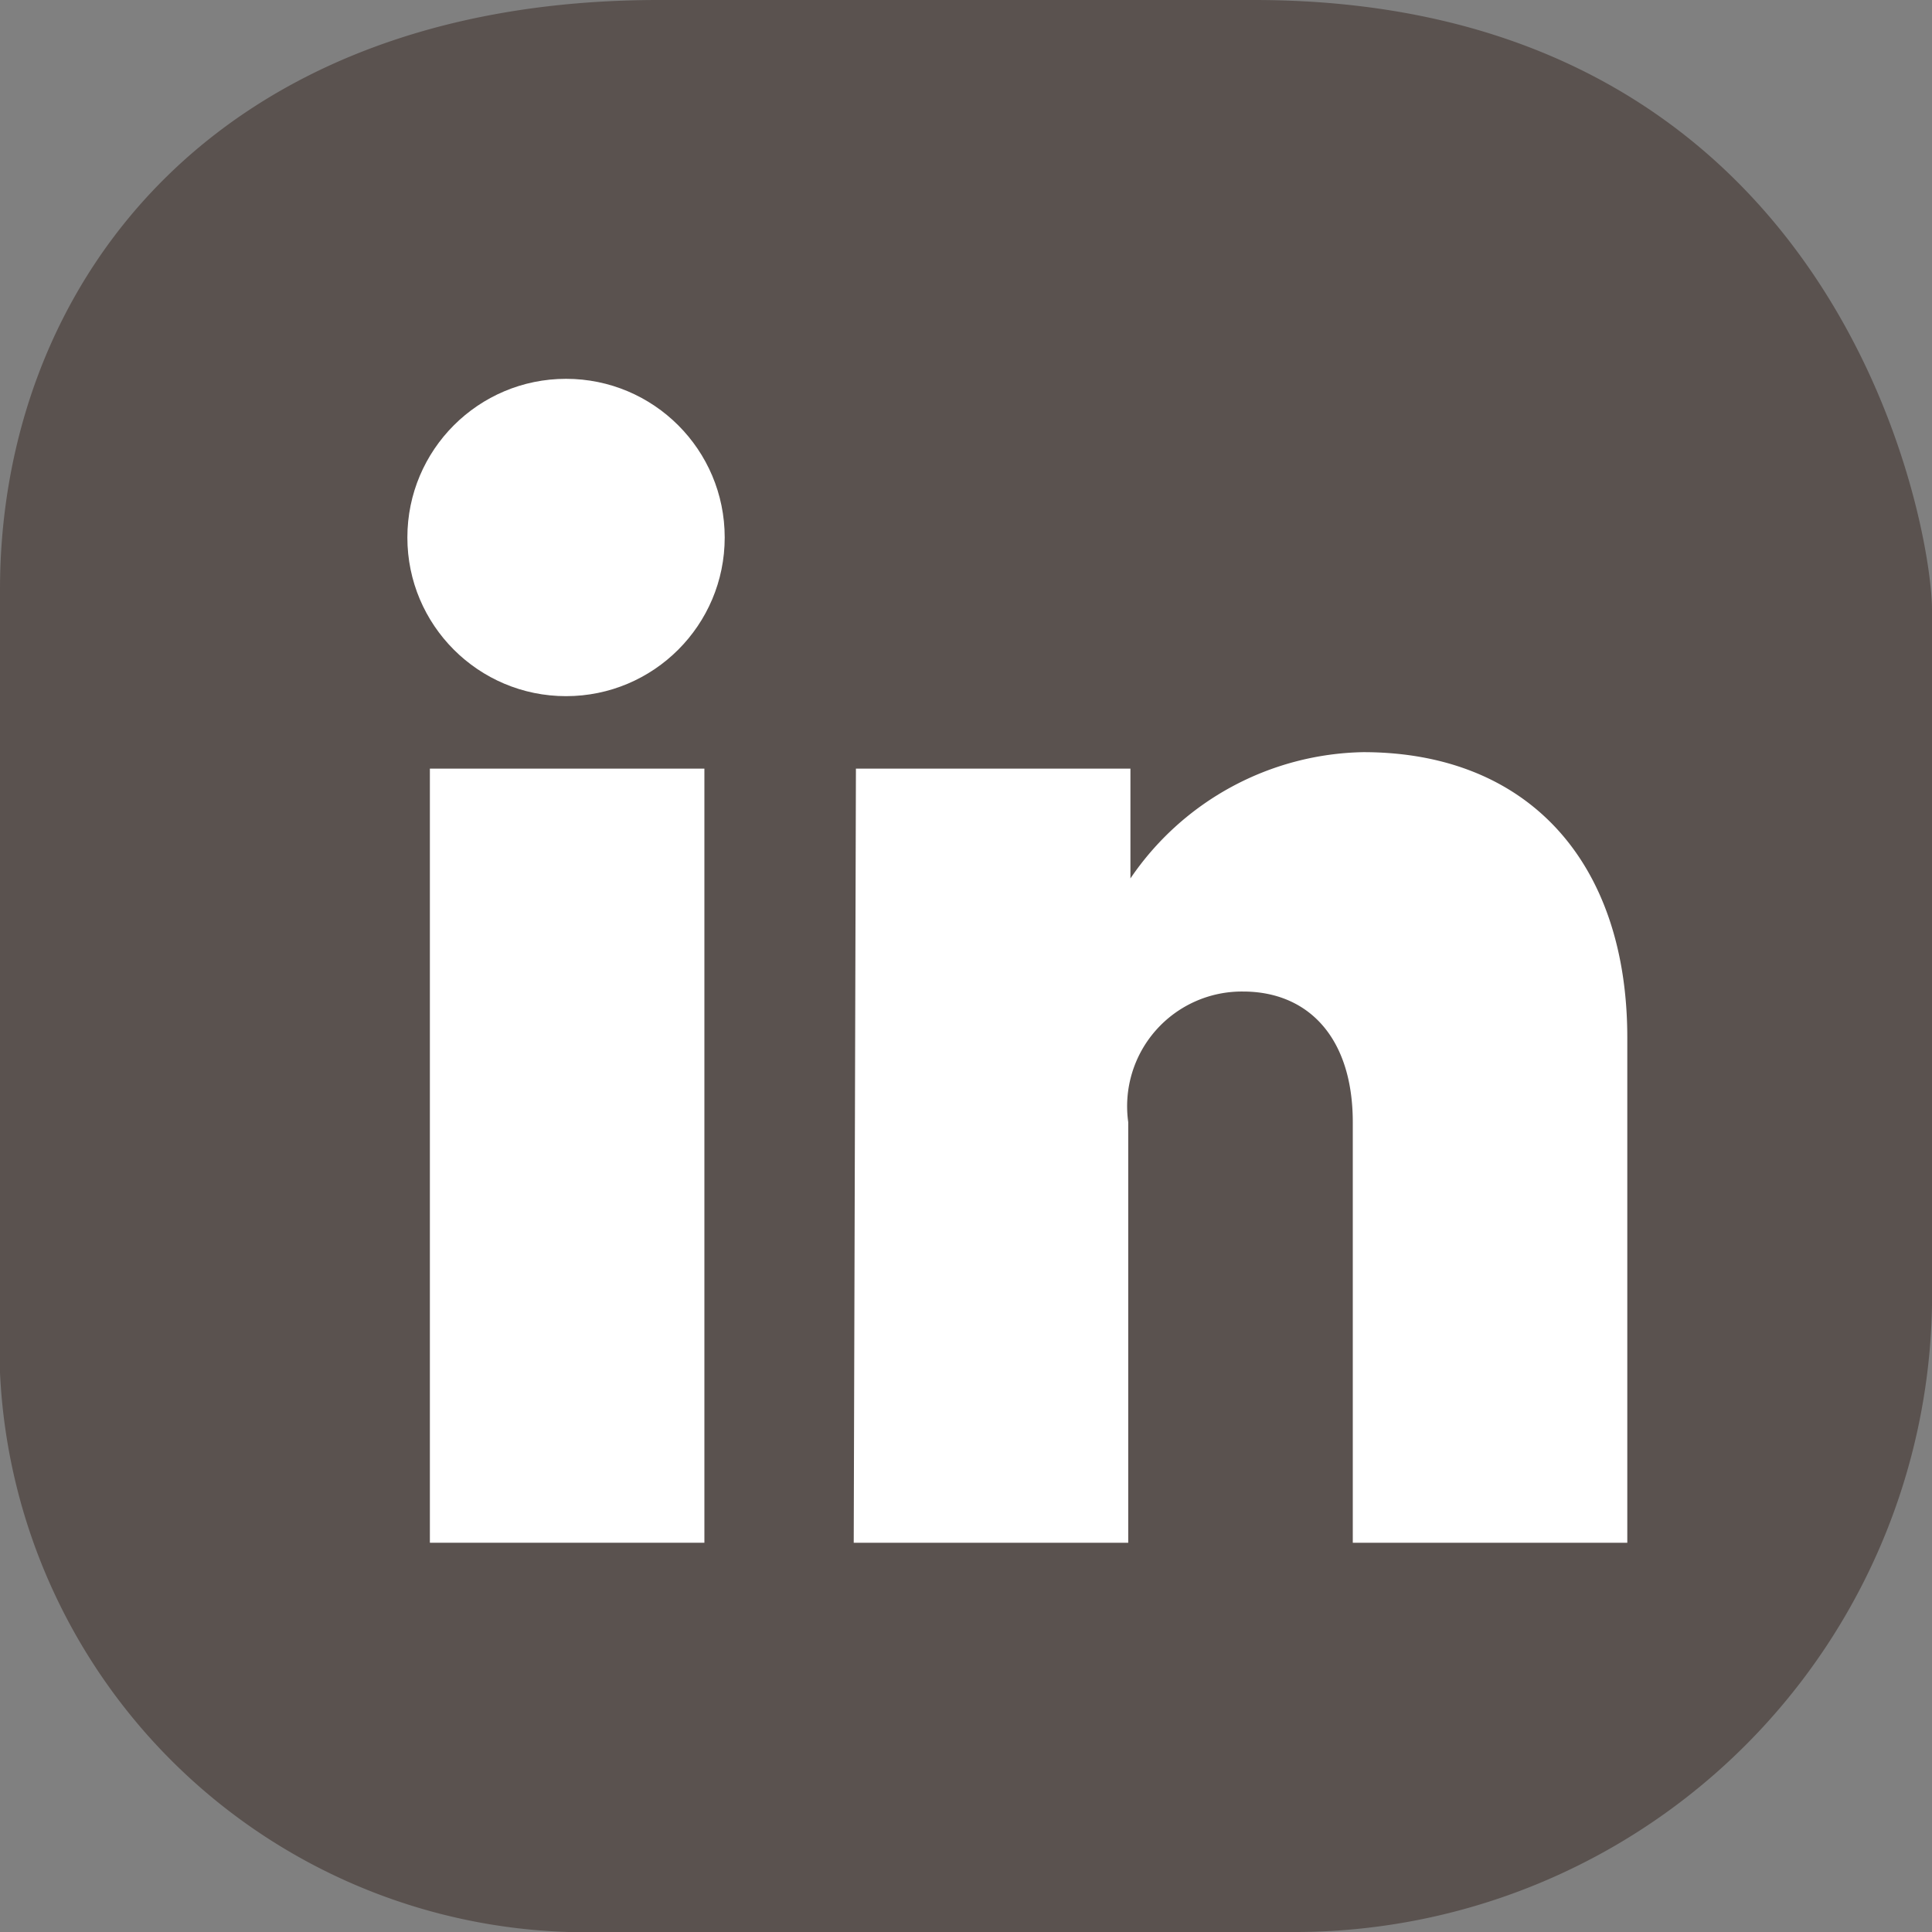
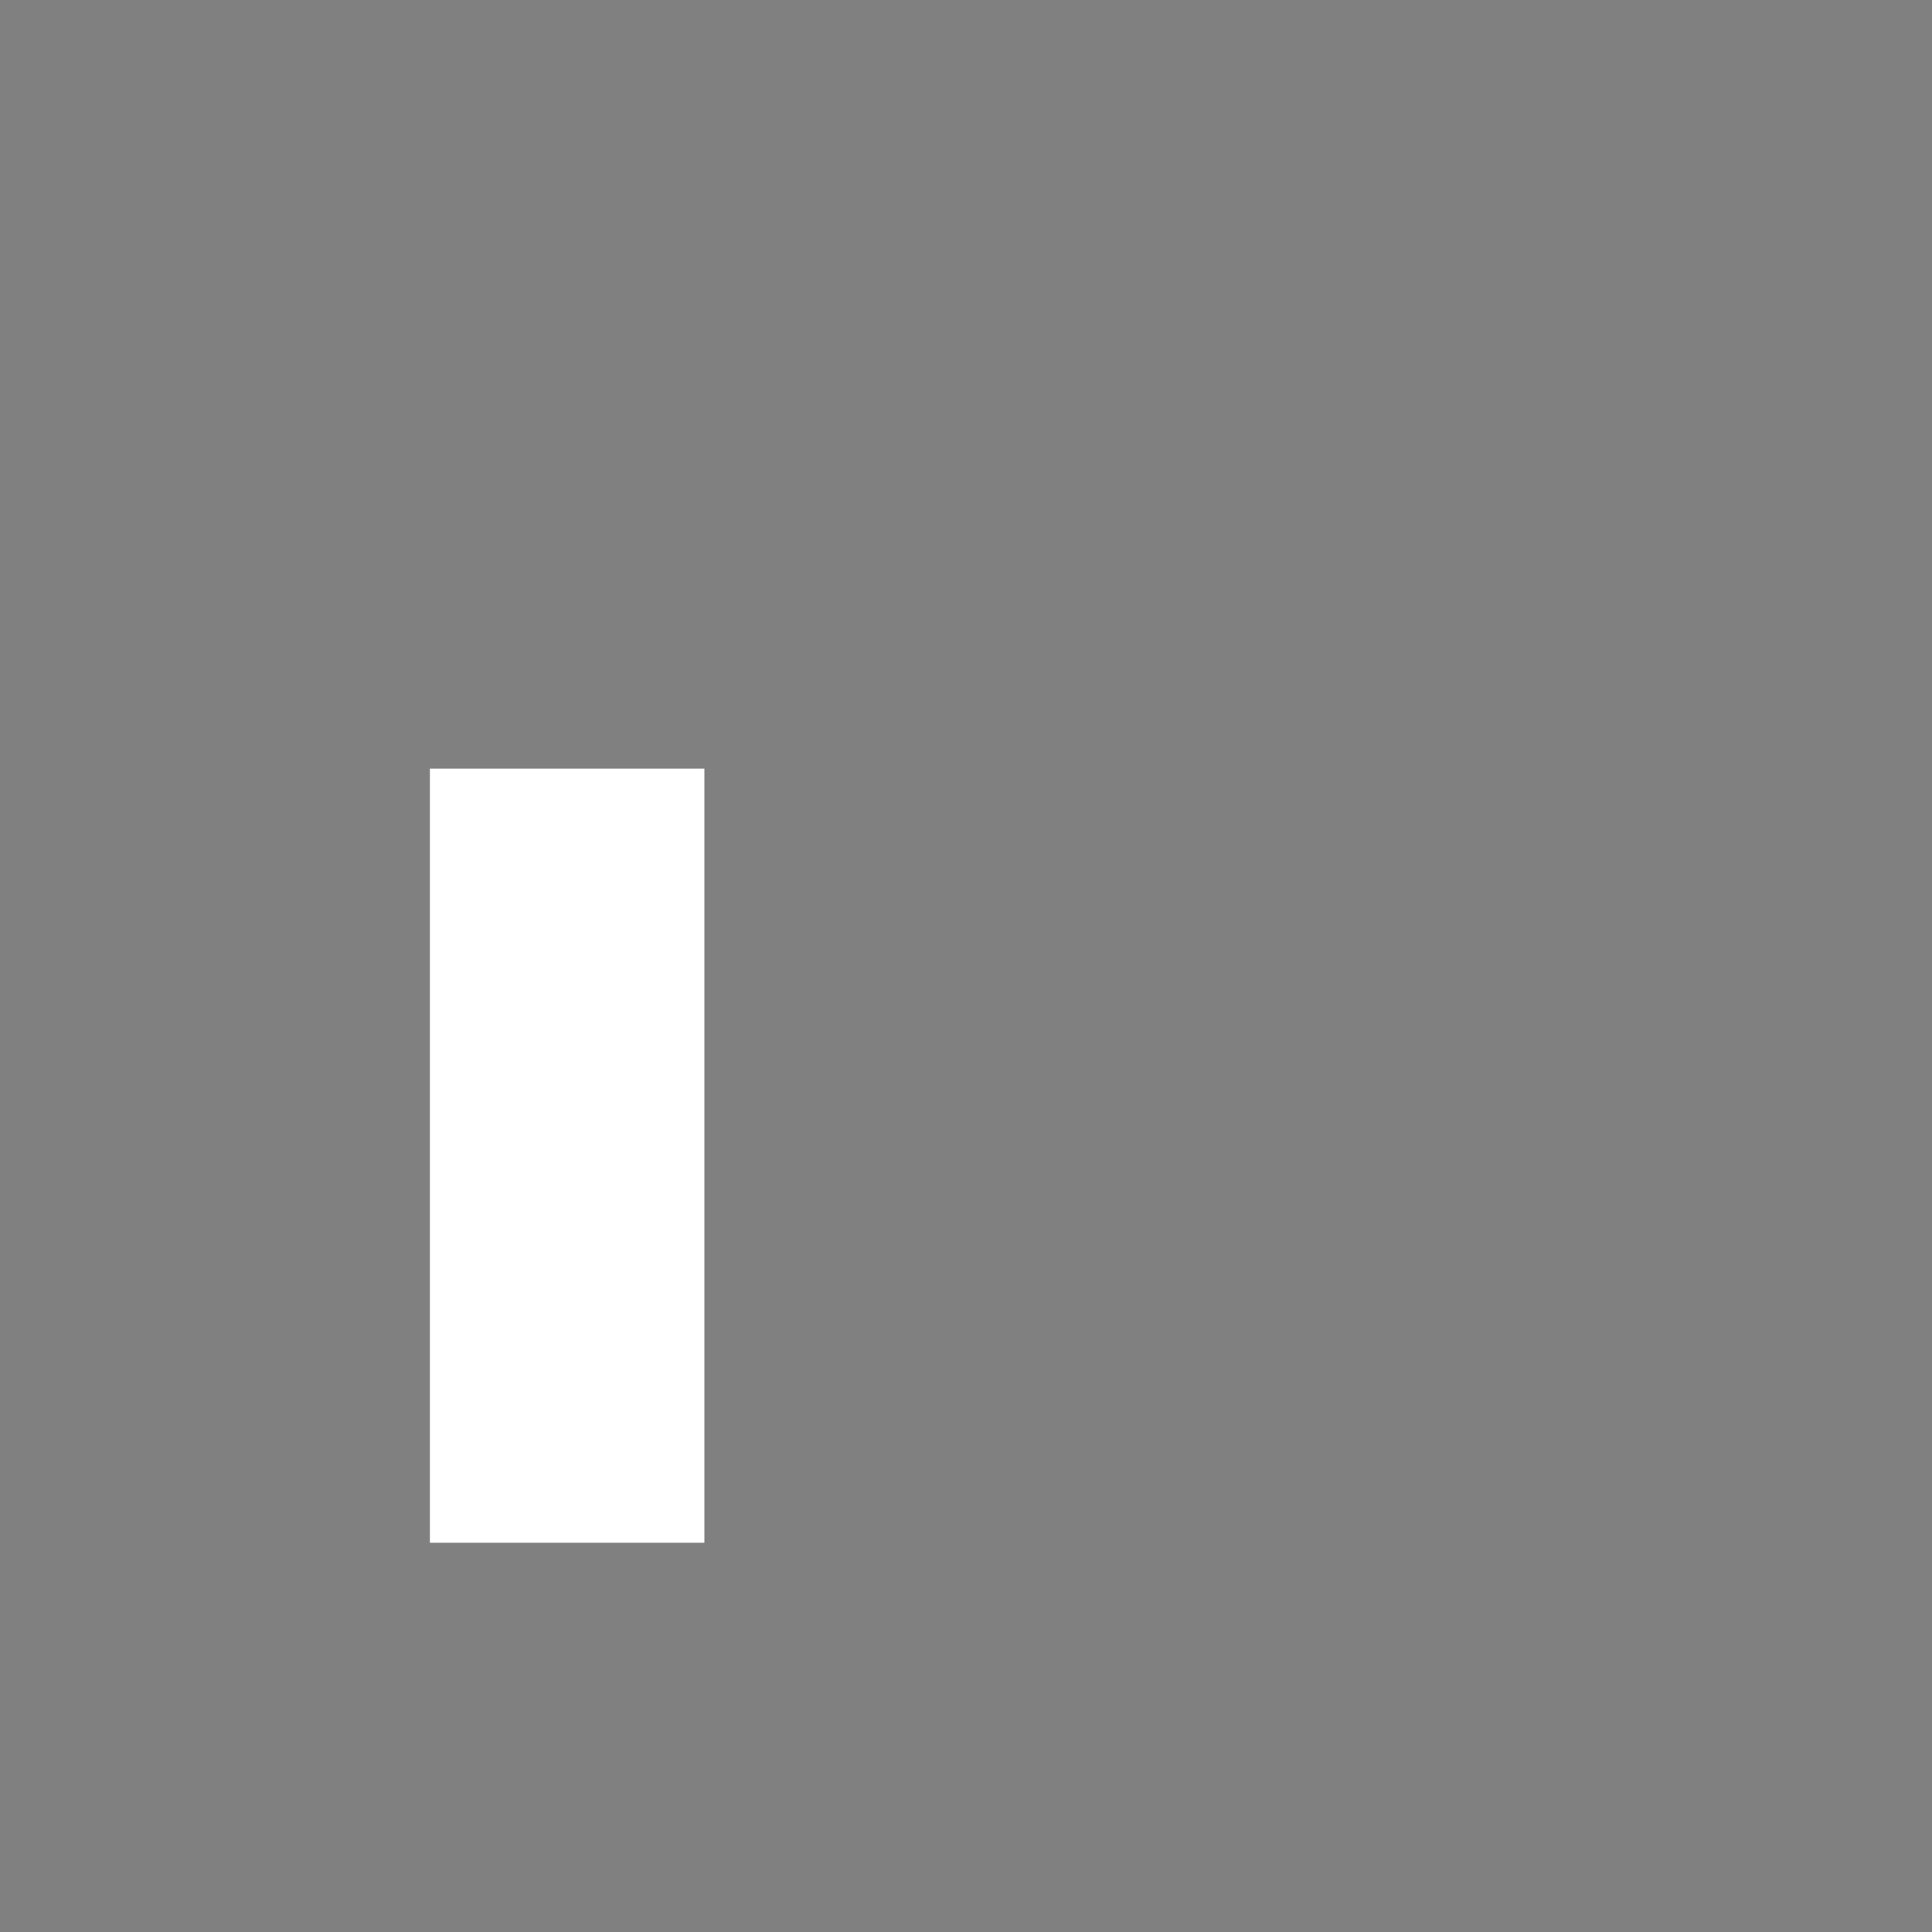
<svg xmlns="http://www.w3.org/2000/svg" viewBox="0 0 35.19 35.19">
  <rect x="0" y="0" width="35.19" height="35.19" fill="#808080" stroke="none" />
  <defs>
    <style>.cls-1{fill:#5a524f;}.cls-2{fill:#fff;}</style>
  </defs>
  <title>icon-linkedin</title>
  <g id="Camada_2" data-name="Camada 2">
    <g id="Grids_Guides" data-name="Grids + Guides">
-       <path class="cls-1" d="M23.52,35.19H11A10.69,10.69,0,0,1,0,25V10.74C0,5.21,3.88,0,12,0H22.84C33.48,0,35.19,9.53,35.19,11.11V23.38A11.61,11.61,0,0,1,23.52,35.19Z" />
      <path class="cls-2" d="M7.83,14h5V28.1h-5Z" />
-       <path class="cls-2" d="M15.59,14h5v2a5.24,5.24,0,0,1,4.24-2.3c3,0,4.81,2,4.81,5.2V28.1h-5V20.44c0-1.54-.81-2.38-2-2.38a2.09,2.09,0,0,0-2.09,2.38V28.1h-5Z" />
-       <circle class="cls-2" cx="10.31" cy="9.79" r="2.89" />
    </g>
  </g>
</svg>